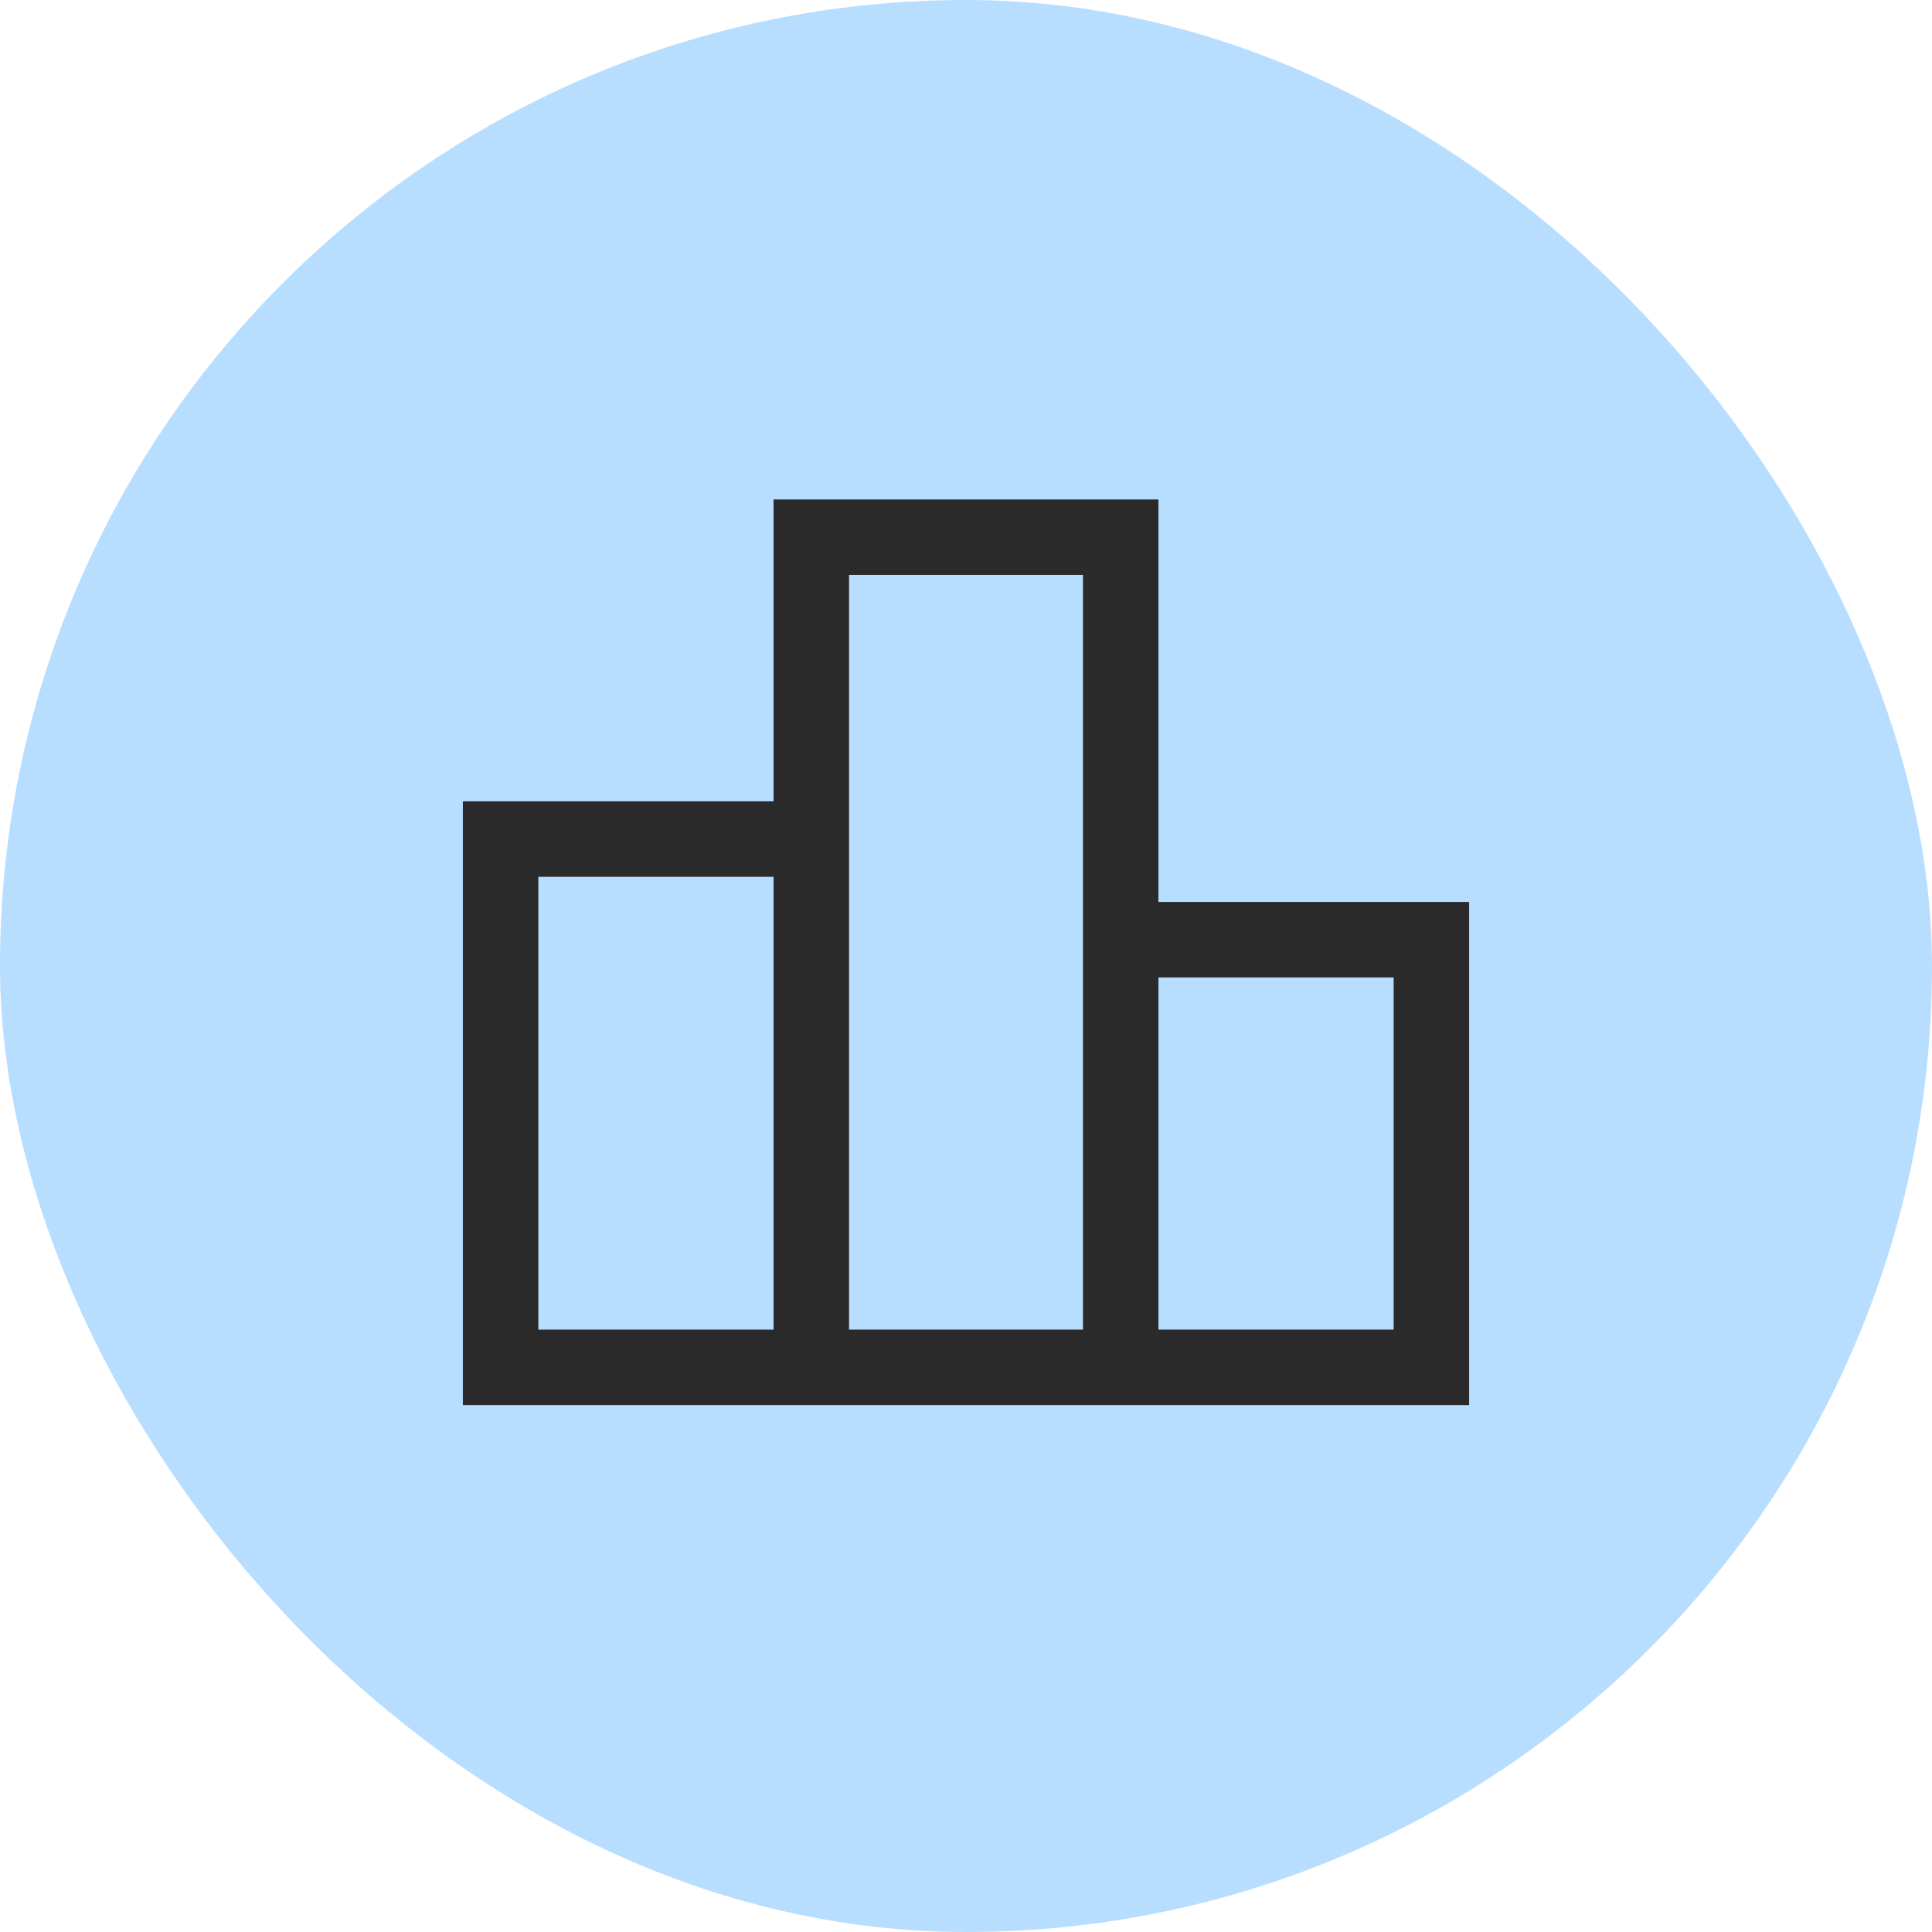
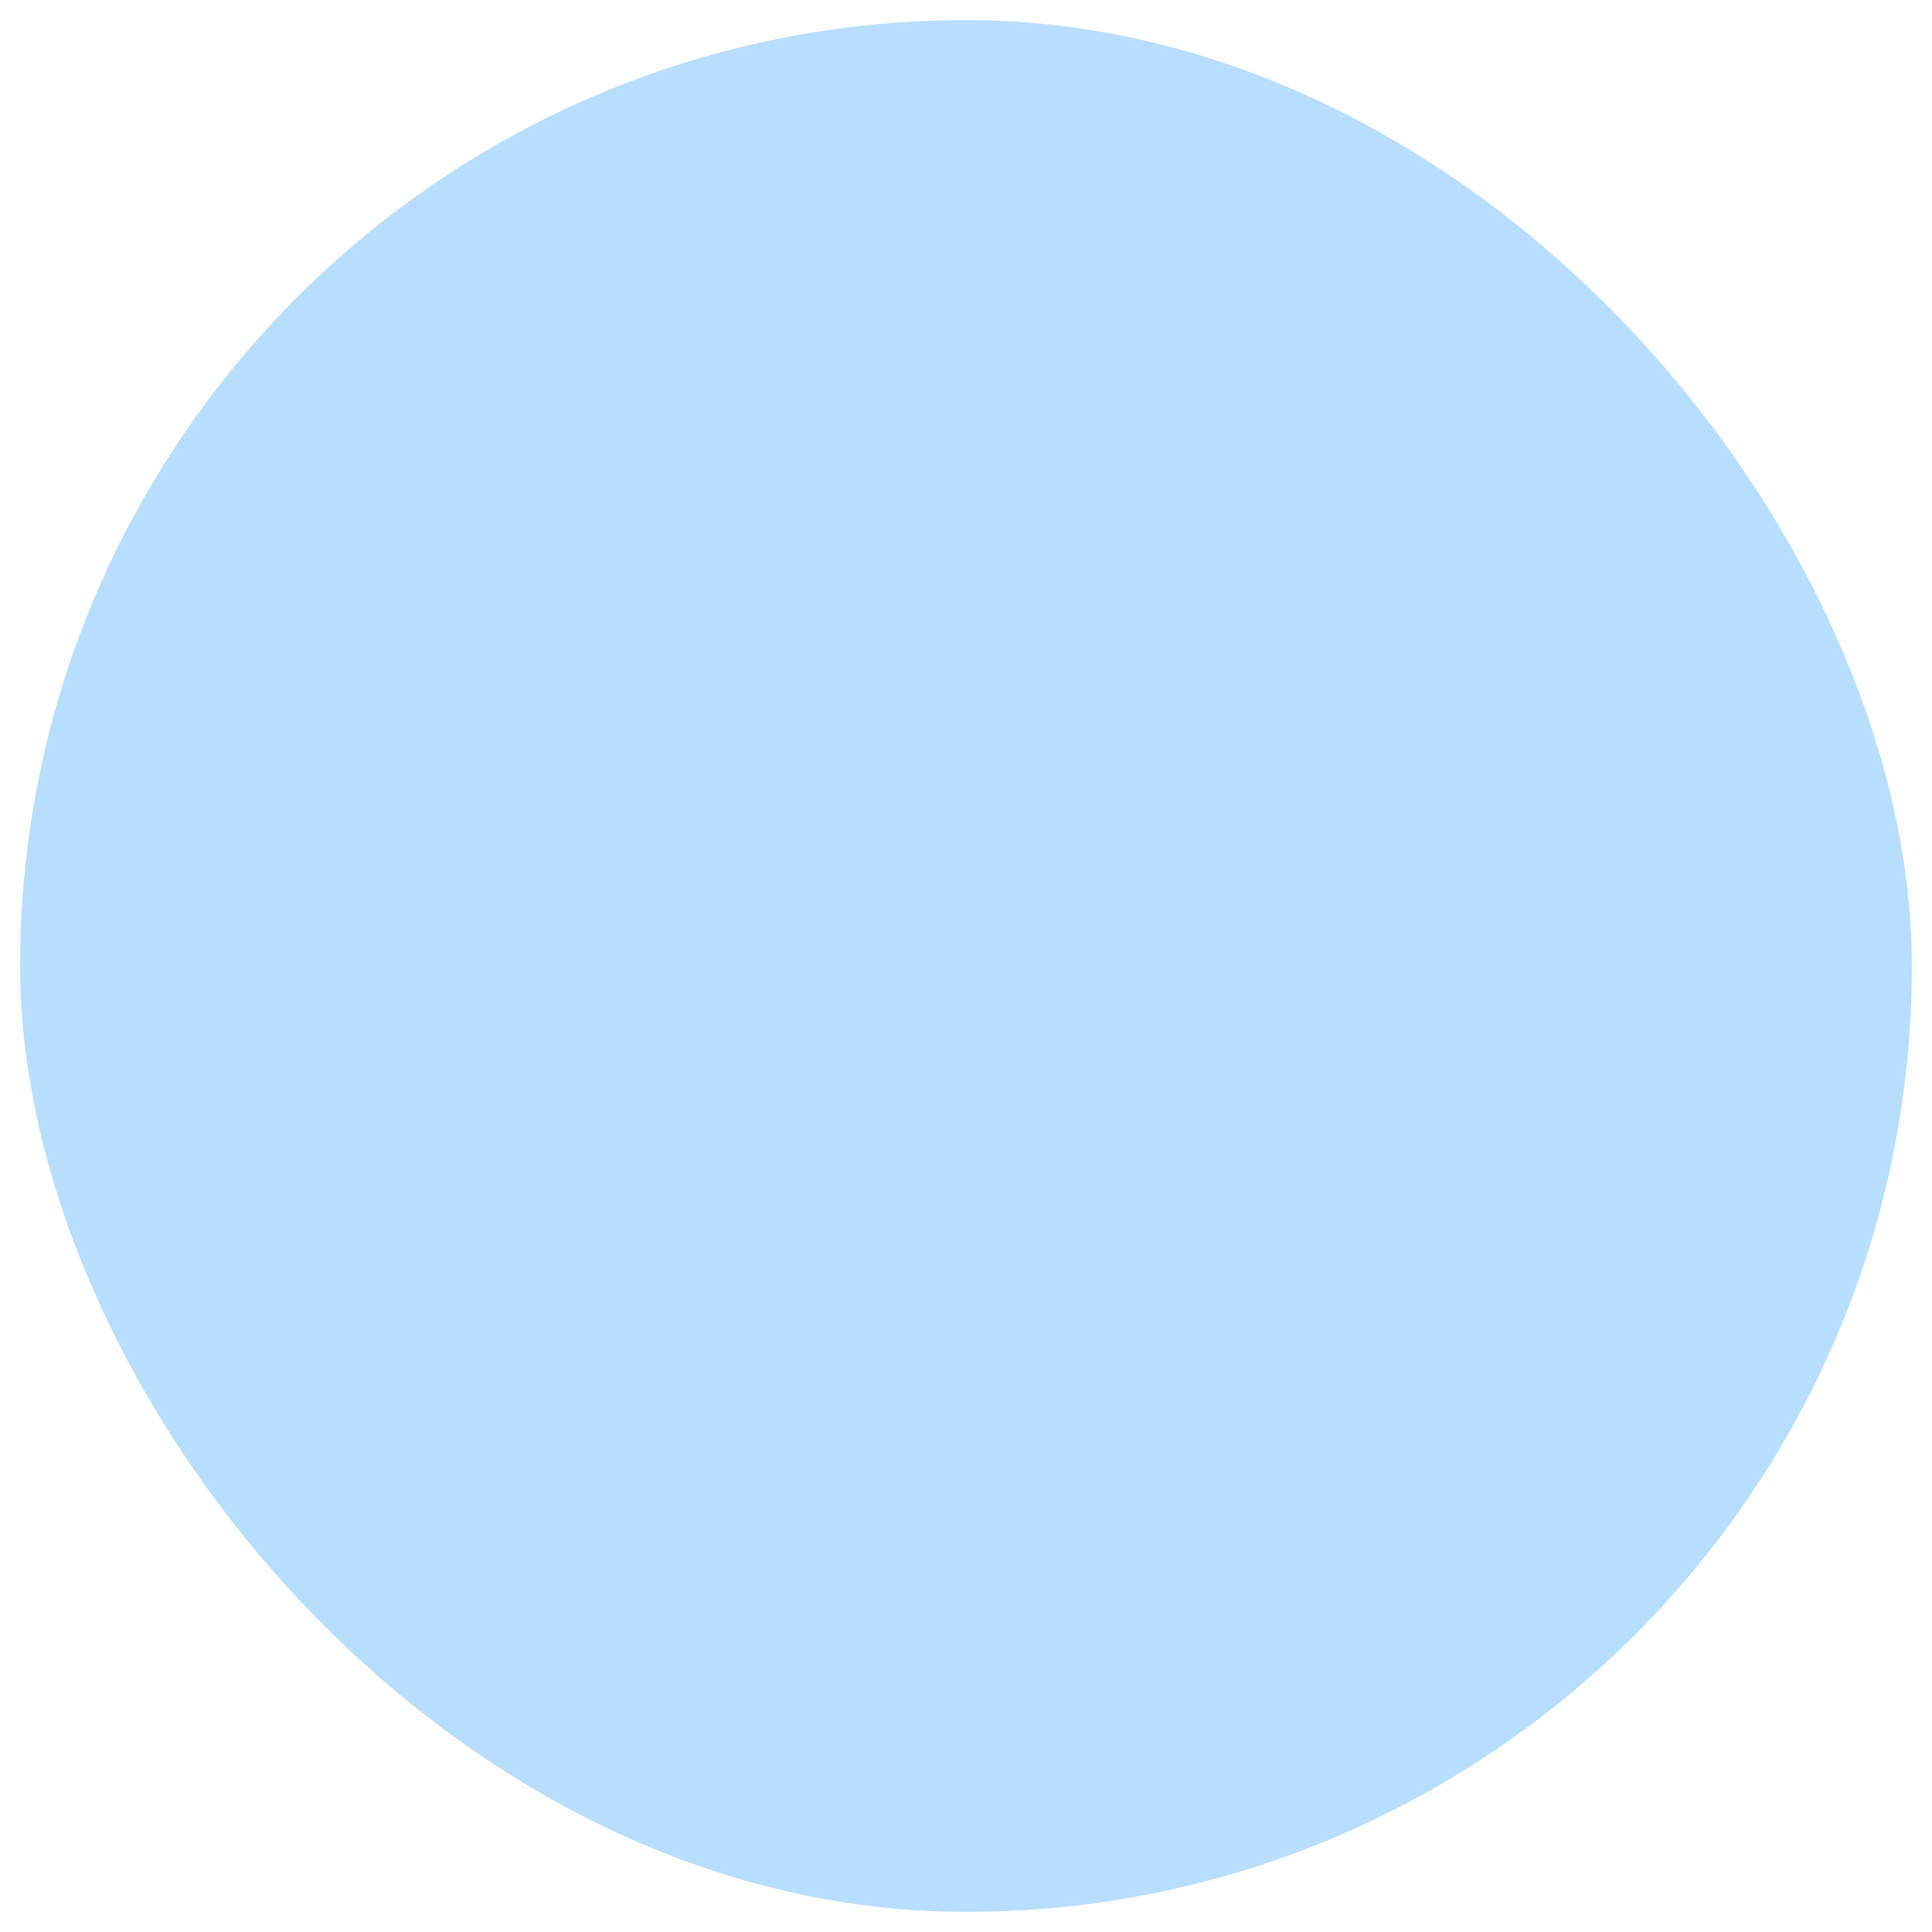
<svg xmlns="http://www.w3.org/2000/svg" width="48" height="48" viewBox="0 0 48 48" fill="none">
  <rect x="0.5" y="0.5" width="47" height="47" rx="23.5" fill="#B8DEFF" />
-   <rect x="0.5" y="0.5" width="47" height="47" rx="23.5" stroke="#B8DEFF" />
  <mask id="mask0_70_541" style="mask-type:alpha" maskUnits="userSpaceOnUse" x="9" y="8" width="30" height="31">
-     <rect x="9" y="8.659" width="30" height="30" fill="#D9D9D9" />
-   </mask>
+     </mask>
  <g mask="url(#mask0_70_541)">
-     <path d="M13.375 33.034H19.219V21.784H13.375V33.034ZM21.094 33.034H26.906V14.284H21.094V33.034ZM28.781 33.034H34.625V24.284H28.781V33.034ZM11.5 34.909V19.909H19.219V12.409H28.781V22.409H36.5V34.909H11.5Z" fill="#2A2A2A" />
-   </g>
+     </g>
</svg>